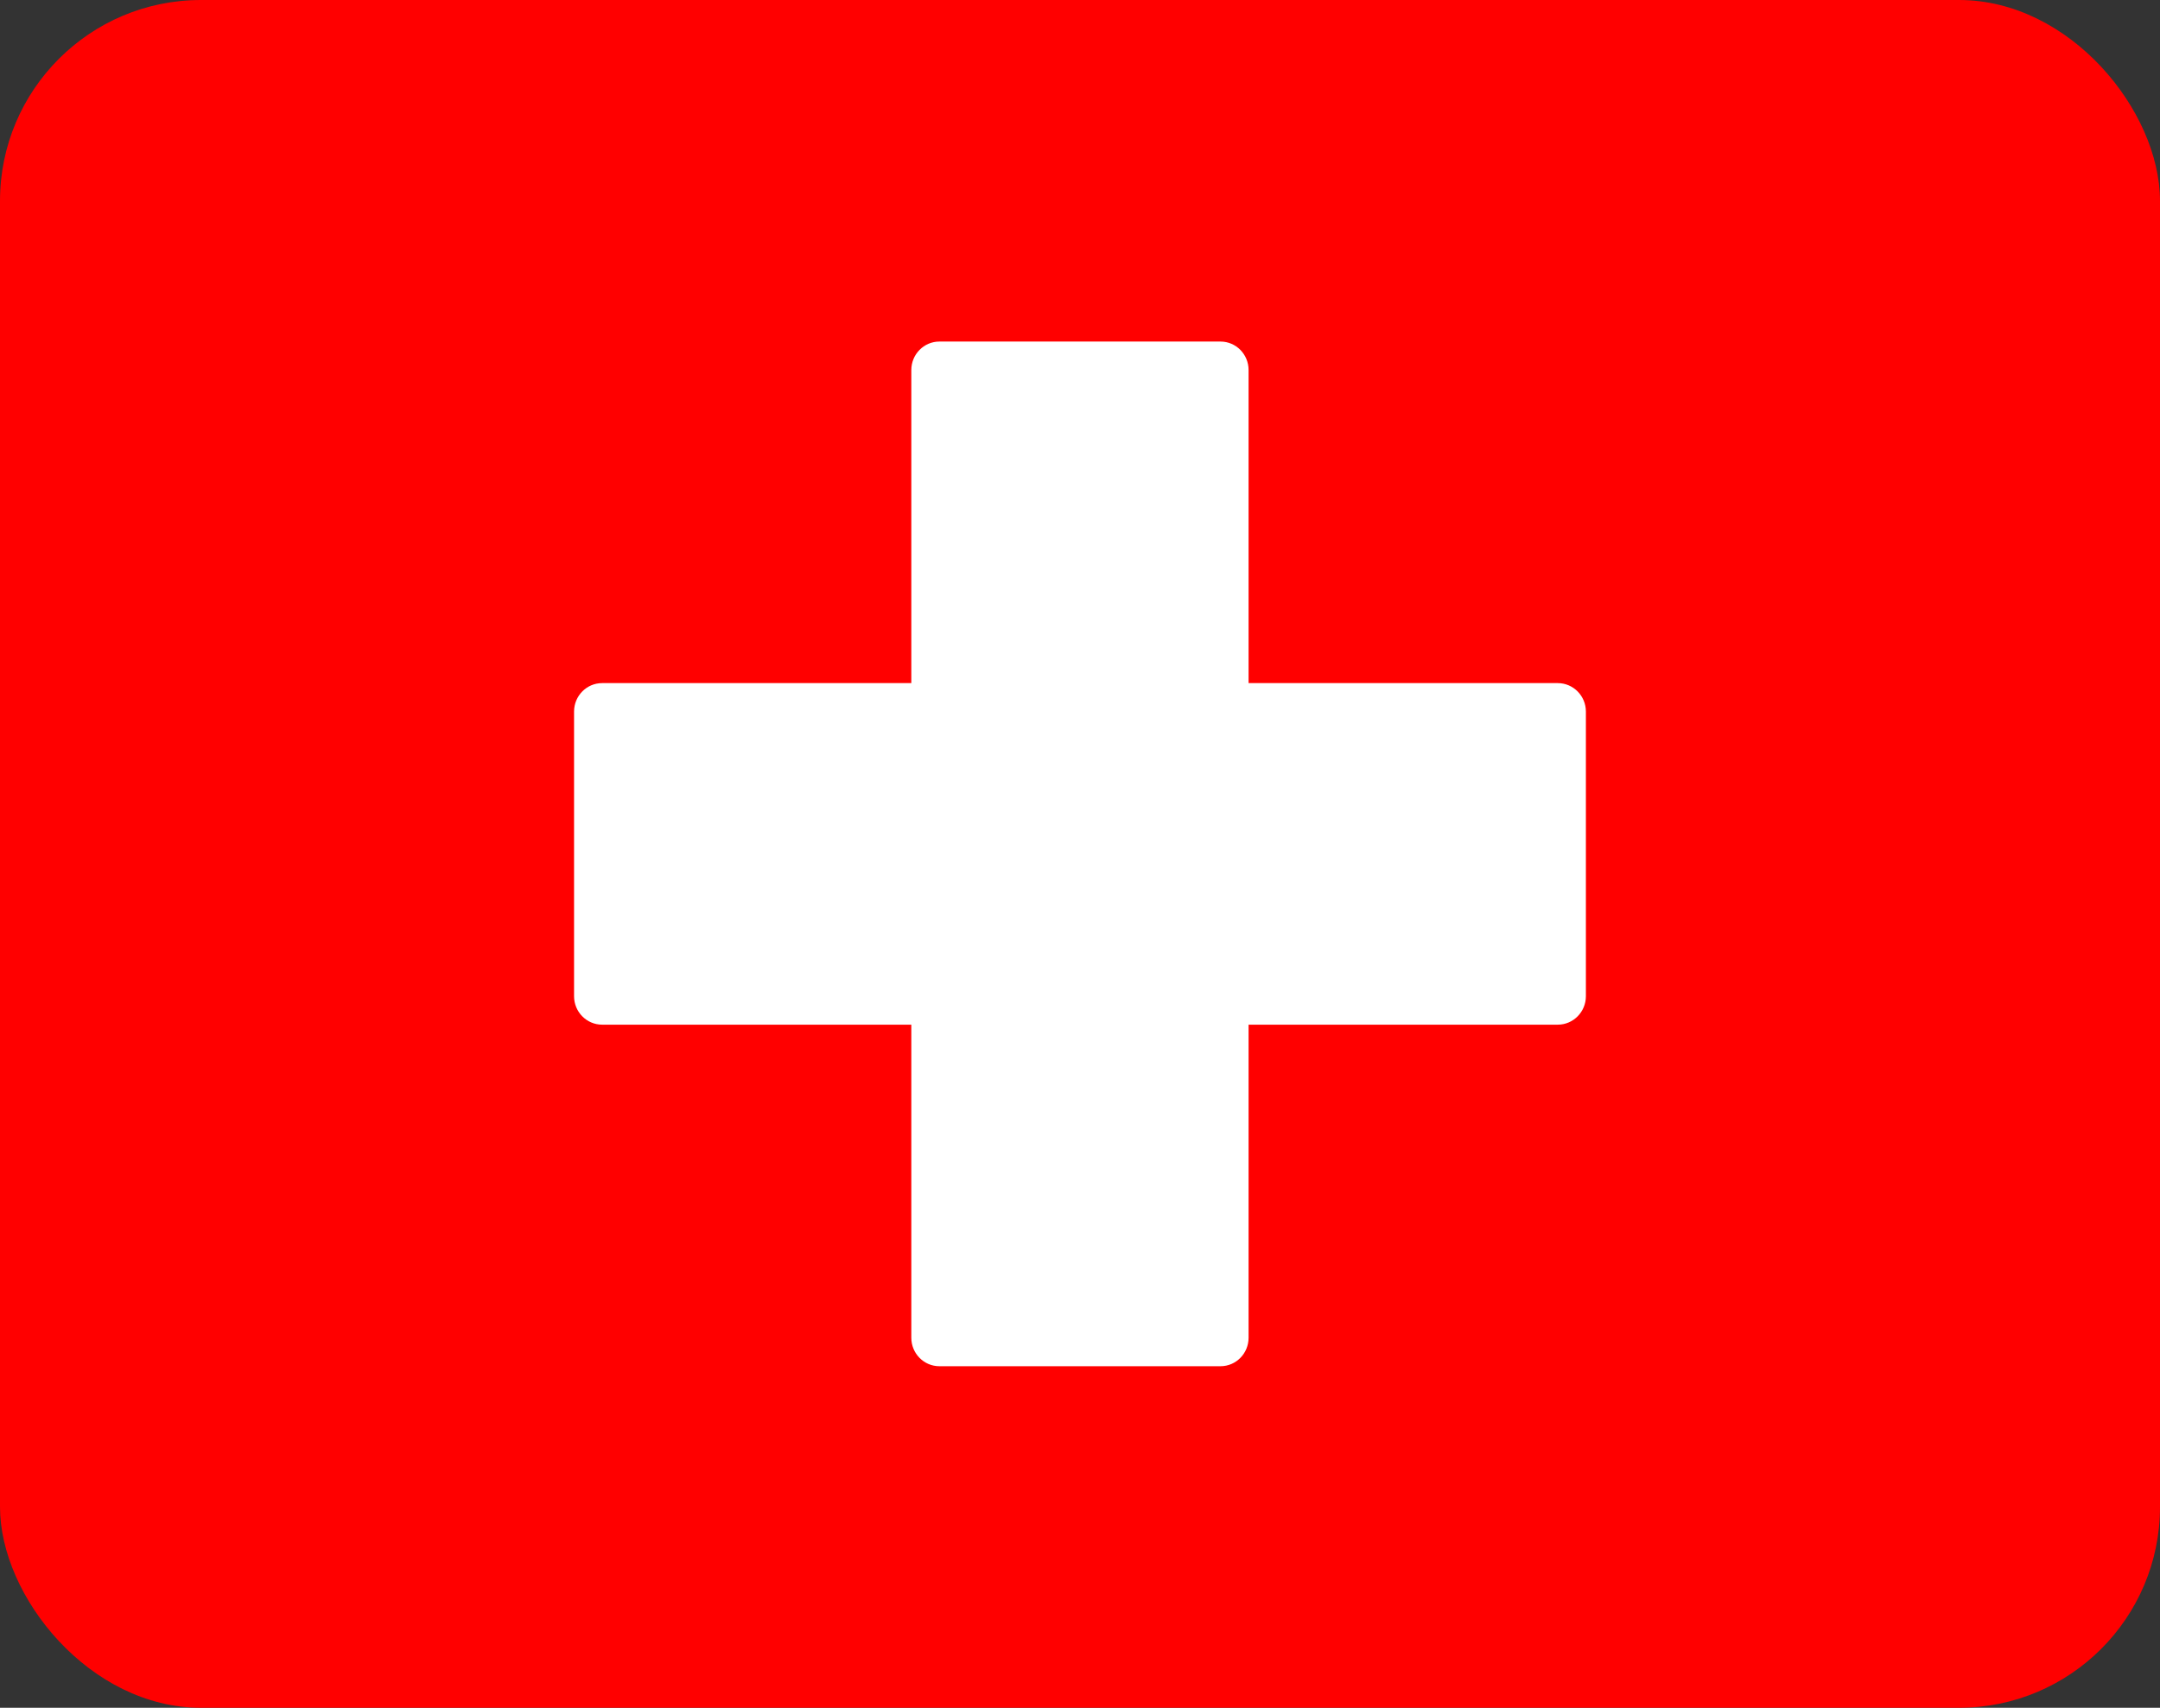
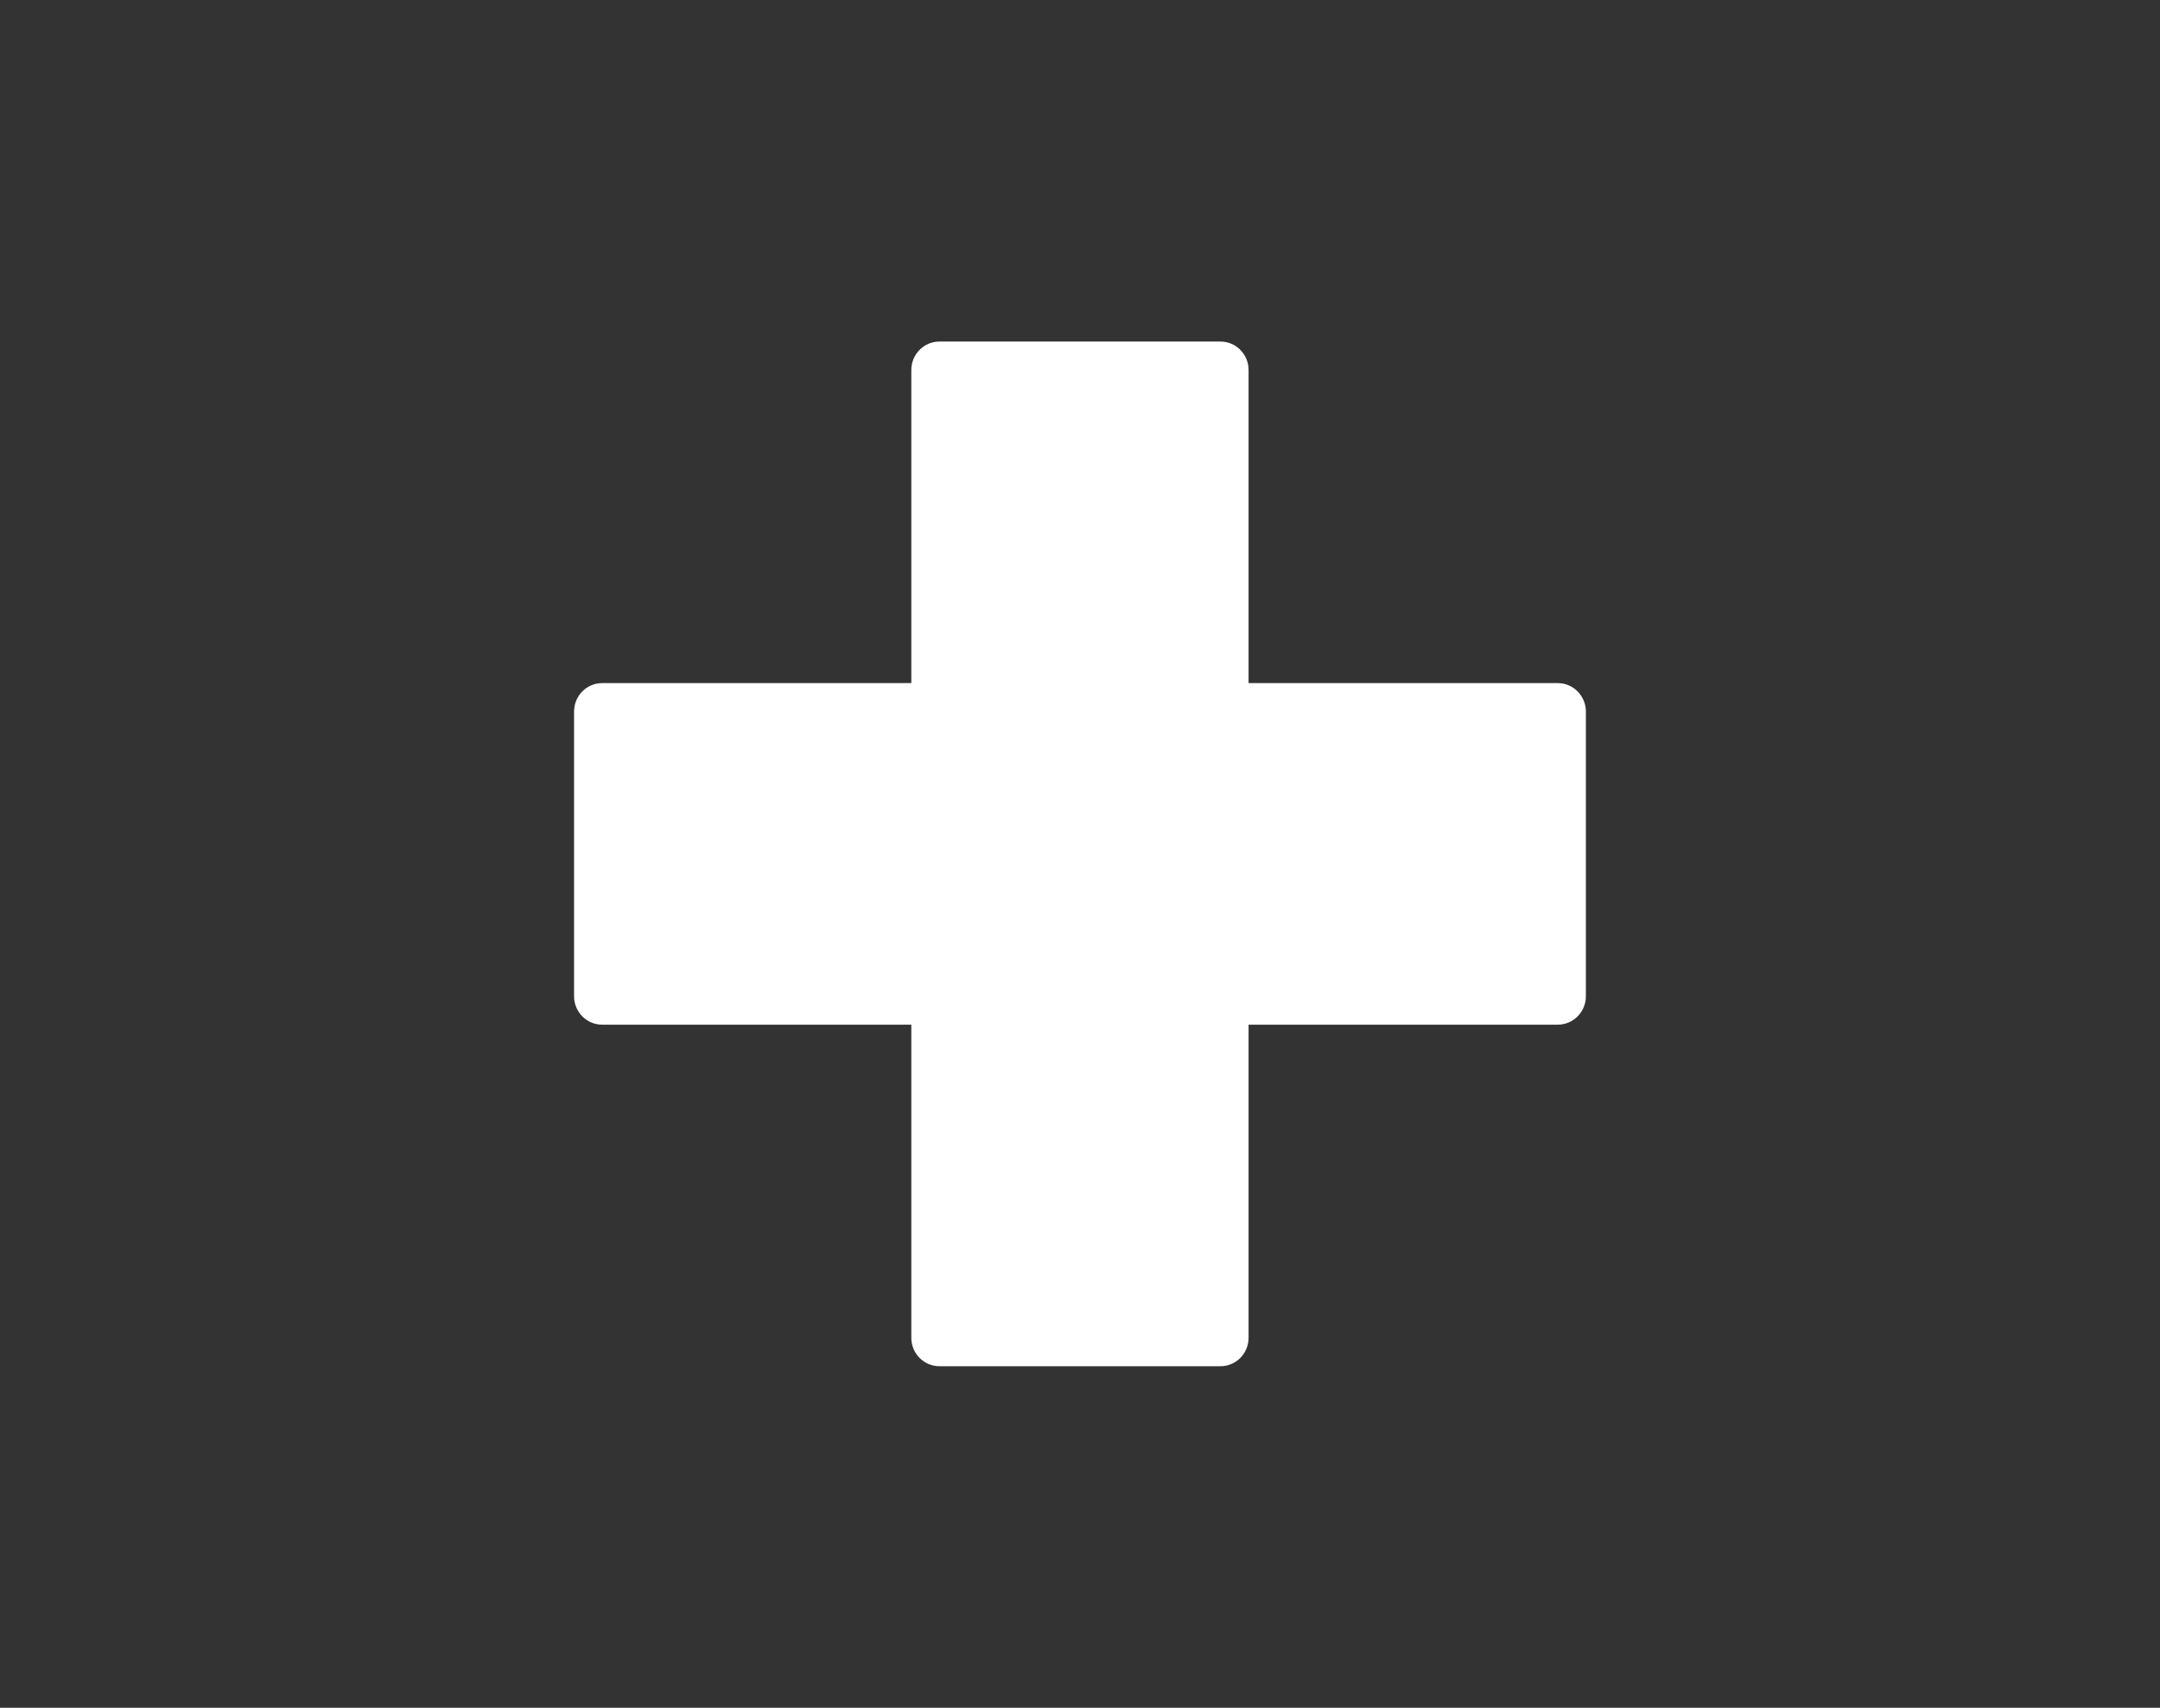
<svg xmlns="http://www.w3.org/2000/svg" width="43" height="34" viewBox="0 0 43 34" fill="none">
  <rect x="0" y="0" width="43" height="34" fill="#333333" stroke="none" />
  <g clip-path="url(#clip0_1013_3180)">
-     <path d="M45 0H-2V34H45V0Z" fill="#FF0000" />
    <path fill-rule="evenodd" clip-rule="evenodd" d="M18.142 20.4H11.987C11.678 20.4 11.428 20.146 11.428 19.833V14.167C11.428 13.854 11.678 13.6 11.987 13.6H18.142V7.367C18.142 7.054 18.392 6.8 18.701 6.8H24.297C24.606 6.8 24.856 7.054 24.856 7.367V13.6H31.011C31.32 13.6 31.571 13.854 31.571 14.167V19.833C31.571 20.146 31.32 20.4 31.011 20.4H24.856V26.633C24.856 26.946 24.606 27.2 24.297 27.2H18.701C18.392 27.2 18.142 26.946 18.142 26.633V20.4Z" fill="white" />
  </g>
  <defs>
    <clipPath id="clip0_1013_3180">
      <rect width="43" height="34" rx="4" fill="white" />
    </clipPath>
  </defs>
</svg>